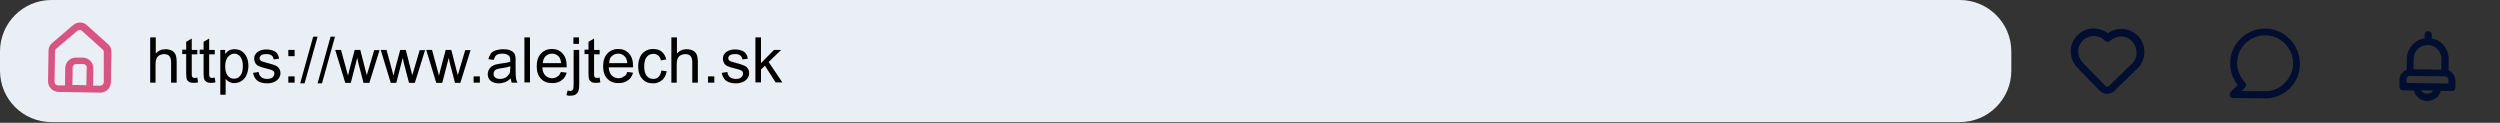
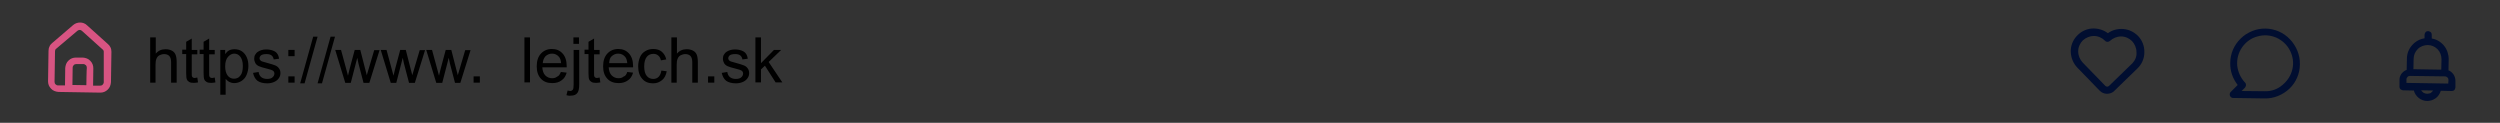
<svg xmlns="http://www.w3.org/2000/svg" xmlns:xlink="http://www.w3.org/1999/xlink" version="1.1" id="Layer_1" x="0px" y="0px" viewBox="0 0 1076.9 52.9" style="enable-background:new 0 0 1076.9 52.9;" xml:space="preserve">
  <rect x="0" y="0" width="1076.9" height="52.9" fill="#333333" stroke="none" />
  <style type="text/css">
	.st0{fill:#E9EFF4;}
	.st1{clip-path:url(#SVGID_00000038380741735641859910000012653993831540014008_);}
	.st2{fill:#D85482;}
	.st3{fill:#010E30;}
	.st4{clip-path:url(#SVGID_00000033354280311419906940000015866624647904964484_);}
	.st5{clip-path:url(#SVGID_00000083774012637707147650000001763628472794367873_);}
	.st6{enable-background:new    ;}
</style>
-   <path class="st0" d="M22.2,0h822c12.2,0,22.2,9.9,22.2,22.2v8.2c0,12.2-9.9,22.2-22.2,22.2h-822C9.9,52.6,0,42.7,0,30.4v-8.2  C0,9.9,9.9,0,22.2,0z" />
  <g>
    <g>
      <defs>
        <rect id="SVGID_1_" x="16.3" y="6.7" transform="matrix(1.475964e-02 -1 1 1.475964e-02 9.186 58.636)" width="36" height="36" />
      </defs>
      <clipPath id="SVGID_00000056391478013880673500000010458074583225187968_">
        <use xlink:href="#SVGID_1_" style="overflow:visible;" />
      </clipPath>
      <g style="clip-path:url(#SVGID_00000056391478013880673500000010458074583225187968_);">
        <path class="st2" d="M46.4,18.9l-8.9-8c-0.8-0.8-1.9-1.2-3-1.2s-2.2,0.4-3,1.1l-9.1,7.8c-0.5,0.4-0.9,0.9-1.1,1.5     c-0.3,0.6-0.4,1.2-0.4,1.9l-0.2,13c0,1.2,0.4,2.3,1.3,3.2c0.8,0.9,2,1.3,3.2,1.4l18,0.3c1.2,0,2.3-0.4,3.2-1.3     c0.9-0.8,1.3-2,1.4-3.2L48,22.3c0-0.6-0.1-1.3-0.4-1.9C47.3,19.8,46.9,19.3,46.4,18.9L46.4,18.9L46.4,18.9z M37.2,36.7l-6-0.1     l0.1-7.5c0-0.4,0.2-0.8,0.5-1.1c0.3-0.3,0.7-0.4,1.1-0.4h3c0.4,0,0.8,0.2,1.1,0.5s0.4,0.7,0.4,1.1C37.3,29.2,37.2,36.7,37.2,36.7     z M44.7,35.4c0,0.4-0.2,0.8-0.5,1.1s-0.7,0.4-1.1,0.4h-3l0.1-7.5c0-1.2-0.4-2.3-1.3-3.2c-0.8-0.9-2-1.3-3.2-1.4h-3     c-1.2,0-2.3,0.4-3.2,1.3c-0.9,0.8-1.3,2-1.4,3.2L28,36.8h-3c-0.4,0-0.8-0.2-1.1-0.5c-0.3-0.3-0.4-0.7-0.4-1.1l0.2-13.1     c0-0.2,0.1-0.4,0.1-0.6c0.1-0.2,0.2-0.4,0.4-0.5l9.1-7.7c0.3-0.2,0.6-0.4,1-0.4s0.7,0.1,1,0.4l8.9,8c0.2,0.1,0.3,0.3,0.4,0.5     c0.1,0.2,0.1,0.4,0.1,0.6L44.7,35.4L44.7,35.4z" />
      </g>
    </g>
  </g>
  <path class="st3" d="M921,15.5c-1.7-1.7-3.9-2.8-6.3-3c-2.4-0.2-4.8,0.4-6.7,1.8c-2-1.5-4.5-2.2-7-2s-4.8,1.4-6.5,3.3  s-2.6,4.3-2.5,6.8s1.1,4.9,2.8,6.7l9.7,10c0.8,0.8,1.9,1.3,3.1,1.3c1.2,0,2.3-0.4,3.1-1.2l10-9.7c1.9-1.8,3-4.3,3-6.9  C923.8,19.9,922.8,17.4,921,15.5L921,15.5z M918.6,27.2l-10,9.7c-0.1,0.1-0.2,0.2-0.4,0.3c-0.1,0.1-0.3,0.1-0.5,0.1s-0.3,0-0.5-0.1  c-0.1-0.1-0.3-0.2-0.4-0.3l-9.7-10c-1.2-1.3-1.9-3-1.9-4.8s0.8-3.5,2-4.7c1.3-1.2,3-1.9,4.8-1.9s3.5,0.8,4.7,2  c0.1,0.1,0.3,0.3,0.5,0.4s0.4,0.1,0.6,0.1c0.2,0,0.4,0,0.6-0.1c0.2-0.1,0.4-0.2,0.5-0.3c1.3-1.2,3-1.9,4.8-1.9s3.5,0.8,4.7,2  c1.2,1.3,1.9,3,1.9,4.7C920.5,24.2,919.8,25.9,918.6,27.2L918.6,27.2L918.6,27.2z" />
  <g>
    <g>
      <defs>
        <rect id="SVGID_00000142859332715126383680000006972634131716250275_" x="957.7" y="9.4" transform="matrix(1.475964e-02 -1 1 1.475964e-02 933.92 1002.51)" width="36" height="36" />
      </defs>
      <clipPath id="SVGID_00000162341428038689070460000008548160046922606490_">
        <use xlink:href="#SVGID_00000142859332715126383680000006972634131716250275_" style="overflow:visible;" />
      </clipPath>
      <g style="clip-path:url(#SVGID_00000162341428038689070460000008548160046922606490_);">
        <path class="st3" d="M975.9,12.3c-2,0-3.9,0.3-5.8,1.1s-3.5,1.8-4.9,3.2c-2.9,2.8-4.5,6.6-4.5,10.5c-0.1,3.5,1.1,6.8,3.2,9.5     l-3,3c-0.2,0.2-0.4,0.5-0.4,0.8c-0.1,0.3,0,0.6,0.1,0.9c0.1,0.3,0.3,0.5,0.6,0.7s0.5,0.2,0.8,0.2l13.5,0.2     c4,0.1,7.8-1.5,10.7-4.2c2.9-2.8,4.5-6.6,4.5-10.5c0.1-4-1.5-7.8-4.2-10.7C983.7,14,979.9,12.4,975.9,12.3L975.9,12.3L975.9,12.3     z M975.5,39.3l-9.9-0.1l1.4-1.4c0.3-0.3,0.4-0.7,0.5-1.1c0-0.4-0.1-0.8-0.4-1.1c-1.9-2-3.1-4.6-3.4-7.4c-0.2-2.8,0.5-5.5,2.1-7.8     s3.9-4,6.6-4.7c2.7-0.8,5.5-0.6,8.1,0.5c2.5,1.1,4.6,3,5.9,5.5c1.3,2.5,1.7,5.3,1.1,8c-0.6,2.7-2.1,5.1-4.3,6.9     C981,38.5,978.3,39.4,975.5,39.3L975.5,39.3L975.5,39.3z" />
      </g>
    </g>
  </g>
  <g>
    <g>
      <defs>
        <rect id="SVGID_00000156577560963579073660000001735177661976615090_" x="1027.7" y="10.4" transform="matrix(1.475964e-02 -1 1 1.475964e-02 1001.919 1073.569)" width="36" height="36" />
      </defs>
      <clipPath id="SVGID_00000116934956335334788510000014902828248701171099_">
        <use xlink:href="#SVGID_00000156577560963579073660000001735177661976615090_" style="overflow:visible;" />
      </clipPath>
      <g style="clip-path:url(#SVGID_00000116934956335334788510000014902828248701171099_);">
        <path class="st3" d="M1054.7,30.3l0.1-4.8c0-2.1-0.7-4.2-2-5.8c-1.3-1.6-3.2-2.8-5.3-3.1V15c0-0.4-0.1-0.8-0.4-1.1     s-0.7-0.4-1.1-0.5c-0.4,0-0.8,0.1-1.1,0.4c-0.3,0.3-0.4,0.7-0.5,1.1v1.6c-2.1,0.3-4,1.4-5.4,3s-2.2,3.6-2.2,5.8l-0.1,4.8     c-0.9,0.3-1.6,0.9-2.2,1.6c-0.5,0.7-0.9,1.6-0.9,2.6v3c0,0.4,0.1,0.8,0.4,1.1s0.7,0.4,1.1,0.5l4.7,0.1c0.3,1.3,1.1,2.4,2.1,3.2     s2.3,1.3,3.6,1.3c1.3,0,2.6-0.4,3.7-1.2s1.8-1.9,2.2-3.2l4.7,0.1c0.4,0,0.8-0.1,1.1-0.4c0.3-0.3,0.4-0.7,0.5-1.1v-3     c0-0.9-0.3-1.8-0.8-2.6C1056.3,31.2,1055.5,30.6,1054.7,30.3L1054.7,30.3L1054.7,30.3z M1039.7,25.3c0-1.6,0.7-3.1,1.8-4.2     c1.1-1.1,2.7-1.7,4.3-1.7c1.6,0,3.1,0.7,4.2,1.8c1.1,1.1,1.7,2.7,1.7,4.3l-0.1,4.5l-12-0.2L1039.7,25.3L1039.7,25.3z      M1045.5,40.4c-0.5,0-1-0.2-1.5-0.4c-0.4-0.3-0.8-0.7-1.1-1.1l5.2,0.1c-0.3,0.4-0.7,0.8-1.1,1.1     C1046.6,40.2,1046.1,40.4,1045.5,40.4z M1054.6,36l-18-0.3v-1.5c0-0.4,0.2-0.8,0.5-1.1s0.7-0.4,1.1-0.4l15,0.2     c0.4,0,0.8,0.2,1.1,0.5c0.3,0.3,0.4,0.7,0.4,1.1L1054.6,36z" />
      </g>
    </g>
  </g>
  <g class="st6">
    <path d="M64.7,35.6V16.1h2.4v7c1.1-1.3,2.5-1.9,4.2-1.9c1,0,1.9,0.2,2.7,0.6s1.3,1,1.6,1.7s0.5,1.8,0.5,3.2v8.9h-2.4v-8.9   c0-1.2-0.3-2.1-0.8-2.6c-0.5-0.5-1.2-0.8-2.2-0.8c-0.7,0-1.4,0.2-2,0.5s-1.1,0.9-1.3,1.5c-0.3,0.6-0.4,1.5-0.4,2.6v7.7H64.7z" />
    <path d="M85,33.4l0.3,2.1c-0.7,0.1-1.3,0.2-1.8,0.2c-0.9,0-1.5-0.1-2-0.4s-0.8-0.6-1-1.1c-0.2-0.4-0.3-1.4-0.3-2.8v-8.1h-1.7v-1.9   h1.7V18l2.4-1.4v4.9H85v1.9h-2.4v8.2c0,0.7,0,1.1,0.1,1.3s0.2,0.3,0.4,0.5c0.2,0.1,0.5,0.2,0.8,0.2C84.2,33.5,84.6,33.5,85,33.4z" />
    <path d="M92.5,33.4l0.3,2.1c-0.7,0.1-1.3,0.2-1.8,0.2c-0.9,0-1.5-0.1-2-0.4s-0.8-0.6-1-1.1c-0.2-0.4-0.3-1.4-0.3-2.8v-8.1H86v-1.9   h1.7V18l2.4-1.4v4.9h2.4v1.9h-2.4v8.2c0,0.7,0,1.1,0.1,1.3s0.2,0.3,0.4,0.5c0.2,0.1,0.5,0.2,0.8,0.2C91.8,33.5,92.1,33.5,92.5,33.4   z" />
    <path d="M94.9,40.9V21.5H97v1.8c0.5-0.7,1.1-1.3,1.7-1.6s1.4-0.5,2.3-0.5c1.2,0,2.3,0.3,3.2,0.9c0.9,0.6,1.6,1.5,2.1,2.6   s0.7,2.4,0.7,3.7c0,1.4-0.3,2.7-0.8,3.9c-0.5,1.2-1.3,2-2.2,2.6c-1,0.6-2,0.9-3.1,0.9c-0.8,0-1.5-0.2-2.1-0.5   c-0.6-0.3-1.1-0.8-1.6-1.3v6.8H94.9z M97,28.6c0,1.8,0.4,3.1,1.1,4c0.7,0.9,1.6,1.3,2.7,1.3c1.1,0,2-0.4,2.7-1.3   c0.8-0.9,1.1-2.3,1.1-4.2c0-1.8-0.4-3.1-1.1-4c-0.7-0.9-1.6-1.3-2.6-1.3c-1,0-1.9,0.5-2.7,1.4C97.4,25.4,97,26.8,97,28.6z" />
    <path d="M109,31.4l2.4-0.4c0.1,0.9,0.5,1.7,1.1,2.2c0.6,0.5,1.5,0.8,2.5,0.8c1.1,0,1.9-0.2,2.4-0.7c0.5-0.4,0.8-1,0.8-1.6   c0-0.5-0.2-1-0.7-1.3c-0.3-0.2-1.1-0.5-2.4-0.8c-1.7-0.4-3-0.8-3.6-1.1c-0.7-0.3-1.2-0.8-1.5-1.3c-0.3-0.6-0.5-1.2-0.5-1.9   c0-0.6,0.1-1.2,0.4-1.7c0.3-0.5,0.7-1,1.2-1.3c0.4-0.3,0.9-0.5,1.5-0.7c0.6-0.2,1.3-0.3,2.1-0.3c1.1,0,2.1,0.2,2.9,0.5   s1.4,0.7,1.8,1.3c0.4,0.5,0.7,1.3,0.8,2.2l-2.3,0.3c-0.1-0.7-0.4-1.3-0.9-1.7c-0.5-0.4-1.2-0.6-2.2-0.6c-1.1,0-1.9,0.2-2.3,0.5   s-0.7,0.8-0.7,1.3c0,0.3,0.1,0.6,0.3,0.8c0.2,0.3,0.5,0.5,0.9,0.6c0.2,0.1,0.9,0.3,2.1,0.6c1.7,0.5,2.9,0.8,3.5,1.1   c0.7,0.3,1.2,0.7,1.6,1.3c0.4,0.5,0.6,1.2,0.6,2c0,0.8-0.2,1.5-0.7,2.2c-0.5,0.7-1.1,1.2-2,1.6c-0.9,0.4-1.9,0.6-3,0.6   c-1.8,0-3.2-0.4-4.2-1.1C109.9,34,109.3,32.8,109,31.4z" />
    <path d="M124.2,24.2v-2.7h2.7v2.7H124.2z M124.2,35.6v-2.7h2.7v2.7H124.2z" />
    <path d="M129.3,35.9l5.6-20.1h1.9l-5.6,20.1H129.3z" />
    <path d="M136.8,35.9l5.6-20.1h1.9l-5.6,20.1H136.8z" />
    <path d="M148.7,35.6l-4.3-14.1h2.5l2.2,8.1l0.8,3c0-0.1,0.3-1.1,0.7-2.9l2.2-8.2h2.4l2.1,8.2l0.7,2.7l0.8-2.7l2.4-8.1h2.3   l-4.4,14.1h-2.5l-2.2-8.4l-0.5-2.4l-2.8,10.8H148.7z" />
    <path d="M168.3,35.6L164,21.5h2.5l2.2,8.1l0.8,3c0-0.1,0.3-1.1,0.7-2.9l2.2-8.2h2.4l2.1,8.2l0.7,2.7l0.8-2.7l2.4-8.1h2.3l-4.4,14.1   h-2.5l-2.2-8.4l-0.5-2.4l-2.8,10.8H168.3z" />
    <path d="M187.9,35.6l-4.3-14.1h2.5l2.2,8.1l0.8,3c0-0.1,0.3-1.1,0.7-2.9l2.2-8.2h2.4l2.1,8.2l0.7,2.7l0.8-2.7l2.4-8.1h2.3   l-4.4,14.1H196l-2.2-8.4l-0.5-2.4l-2.8,10.8H187.9z" />
    <path d="M204,35.6v-2.7h2.7v2.7H204z" />
-     <path d="M220,33.8c-0.9,0.8-1.7,1.3-2.5,1.6s-1.7,0.5-2.6,0.5c-1.5,0-2.7-0.4-3.6-1.1c-0.8-0.8-1.2-1.7-1.2-2.9   c0-0.7,0.2-1.3,0.5-1.9s0.7-1,1.2-1.4c0.5-0.3,1.1-0.6,1.7-0.8c0.5-0.1,1.2-0.2,2.1-0.4c1.9-0.2,3.3-0.5,4.2-0.8c0-0.3,0-0.5,0-0.6   c0-1-0.2-1.7-0.7-2.1c-0.6-0.5-1.5-0.8-2.7-0.8c-1.1,0-1.9,0.2-2.5,0.6s-0.9,1.1-1.2,2.1l-2.3-0.3c0.2-1,0.6-1.8,1-2.4   s1.2-1.1,2.1-1.4s2-0.5,3.2-0.5c1.2,0,2.2,0.1,2.9,0.4s1.3,0.6,1.7,1.1c0.4,0.4,0.6,1,0.7,1.6c0.1,0.4,0.1,1.1,0.1,2.2v3.2   c0,2.2,0.1,3.6,0.2,4.2s0.3,1.1,0.6,1.7h-2.5C220.3,35.1,220.1,34.5,220,33.8z M219.8,28.5c-0.9,0.4-2.2,0.7-3.9,0.9   c-1,0.1-1.7,0.3-2.1,0.5c-0.4,0.2-0.7,0.4-0.9,0.8s-0.3,0.7-0.3,1.1c0,0.6,0.2,1.2,0.7,1.6c0.5,0.4,1.2,0.6,2.1,0.6   c0.9,0,1.7-0.2,2.4-0.6c0.7-0.4,1.2-1,1.6-1.6c0.3-0.5,0.4-1.3,0.4-2.4V28.5z" />
    <path d="M225.9,35.6V16.1h2.4v19.4H225.9z" />
    <path d="M241.6,31l2.5,0.3c-0.4,1.4-1.1,2.6-2.2,3.3c-1,0.8-2.4,1.2-4,1.2c-2.1,0-3.7-0.6-4.9-1.9c-1.2-1.3-1.8-3-1.8-5.3   c0-2.4,0.6-4.2,1.8-5.5c1.2-1.3,2.8-2,4.7-2c1.9,0,3.4,0.6,4.6,1.9c1.2,1.3,1.8,3.1,1.8,5.4c0,0.1,0,0.4,0,0.6h-10.5   c0.1,1.5,0.5,2.7,1.3,3.5c0.8,0.8,1.8,1.2,2.9,1.2c0.9,0,1.6-0.2,2.2-0.7C240.7,32.8,241.2,32,241.6,31z M233.8,27.2h7.9   c-0.1-1.2-0.4-2.1-0.9-2.7c-0.8-0.9-1.7-1.4-3-1.4c-1.1,0-2,0.4-2.8,1.1C234.3,25,233.9,25.9,233.8,27.2z" />
    <path d="M244,41l0.5-2c0.5,0.1,0.9,0.2,1.1,0.2c0.5,0,0.8-0.2,1.1-0.5s0.4-1.1,0.4-2.4V21.5h2.4v14.8c0,1.7-0.2,2.9-0.7,3.6   c-0.6,0.9-1.5,1.3-2.9,1.3C245.2,41.3,244.6,41.2,244,41z M247,18.9v-2.8h2.4v2.8H247z" />
    <path d="M258.3,33.4l0.3,2.1c-0.7,0.1-1.3,0.2-1.8,0.2c-0.9,0-1.5-0.1-2-0.4s-0.8-0.6-1-1.1c-0.2-0.4-0.3-1.4-0.3-2.8v-8.1h-1.7   v-1.9h1.7V18l2.4-1.4v4.9h2.4v1.9h-2.4v8.2c0,0.7,0,1.1,0.1,1.3s0.2,0.3,0.4,0.5c0.2,0.1,0.5,0.2,0.8,0.2   C257.5,33.5,257.8,33.5,258.3,33.4z" />
    <path d="M270.2,31l2.5,0.3c-0.4,1.4-1.1,2.6-2.2,3.3c-1.1,0.8-2.4,1.2-4,1.2c-2.1,0-3.7-0.6-4.9-1.9c-1.2-1.3-1.8-3-1.8-5.3   c0-2.4,0.6-4.2,1.8-5.5c1.2-1.3,2.8-2,4.7-2c1.9,0,3.4,0.6,4.6,1.9c1.2,1.3,1.8,3.1,1.8,5.4c0,0.1,0,0.4,0,0.6h-10.5   c0.1,1.5,0.5,2.7,1.3,3.5c0.8,0.8,1.8,1.2,2.9,1.2c0.9,0,1.6-0.2,2.2-0.7C269.4,32.8,269.9,32,270.2,31z M262.4,27.2h7.8   c-0.1-1.2-0.4-2.1-0.9-2.7c-0.8-0.9-1.7-1.4-3-1.4c-1.1,0-2,0.4-2.8,1.1S262.5,25.9,262.4,27.2z" />
    <path d="M284.9,30.4l2.3,0.3c-0.3,1.6-0.9,2.9-2,3.8c-1.1,0.9-2.3,1.4-3.9,1.4c-1.9,0-3.5-0.6-4.6-1.9c-1.2-1.3-1.8-3.1-1.8-5.4   c0-1.5,0.3-2.8,0.8-4s1.3-2,2.3-2.6c1-0.6,2.1-0.9,3.4-0.9c1.5,0,2.8,0.4,3.7,1.2s1.6,1.9,1.9,3.3l-2.3,0.4   c-0.2-0.9-0.6-1.7-1.2-2.1c-0.6-0.5-1.2-0.7-2-0.7c-1.2,0-2.2,0.4-2.9,1.3s-1.1,2.2-1.1,4.1c0,1.9,0.4,3.3,1.1,4.1   c0.7,0.9,1.7,1.3,2.8,1.3c0.9,0,1.7-0.3,2.3-0.9C284.3,32.5,284.7,31.6,284.9,30.4z" />
    <path d="M289.2,35.6V16.1h2.4v7c1.1-1.3,2.5-1.9,4.2-1.9c1,0,1.9,0.2,2.7,0.6c0.8,0.4,1.3,1,1.6,1.7s0.5,1.8,0.5,3.2v8.9h-2.4v-8.9   c0-1.2-0.3-2.1-0.8-2.6c-0.5-0.5-1.2-0.8-2.2-0.8c-0.7,0-1.4,0.2-2,0.5s-1.1,0.9-1.3,1.5c-0.3,0.6-0.4,1.5-0.4,2.6v7.7H289.2z" />
    <path d="M305,35.6v-2.7h2.7v2.7H305z" />
    <path d="M310.9,31.4l2.4-0.4c0.1,0.9,0.5,1.7,1.1,2.2c0.6,0.5,1.5,0.8,2.5,0.8c1.1,0,1.9-0.2,2.4-0.7c0.5-0.4,0.8-1,0.8-1.6   c0-0.5-0.2-1-0.7-1.3c-0.3-0.2-1.1-0.5-2.4-0.8c-1.7-0.4-3-0.8-3.6-1.1c-0.7-0.3-1.2-0.8-1.5-1.3c-0.3-0.6-0.5-1.2-0.5-1.9   c0-0.6,0.1-1.2,0.4-1.7c0.3-0.5,0.7-1,1.2-1.3c0.4-0.3,0.9-0.5,1.5-0.7c0.6-0.2,1.3-0.3,2.1-0.3c1.1,0,2.1,0.2,2.9,0.5   s1.4,0.7,1.8,1.3c0.4,0.5,0.7,1.3,0.8,2.2l-2.3,0.3c-0.1-0.7-0.4-1.3-0.9-1.7c-0.5-0.4-1.2-0.6-2.2-0.6c-1.1,0-1.9,0.2-2.3,0.5   s-0.7,0.8-0.7,1.3c0,0.3,0.1,0.6,0.3,0.8c0.2,0.3,0.5,0.5,0.9,0.6c0.2,0.1,0.9,0.3,2.1,0.6c1.7,0.5,2.9,0.8,3.5,1.1   c0.7,0.3,1.2,0.7,1.6,1.3c0.4,0.5,0.6,1.2,0.6,2c0,0.8-0.2,1.5-0.7,2.2c-0.5,0.7-1.1,1.2-2,1.6c-0.9,0.4-1.9,0.6-3,0.6   c-1.8,0-3.2-0.4-4.2-1.1C311.8,34,311.2,32.8,310.9,31.4z" />
    <path d="M325.4,35.6V16.1h2.4v11.1l5.6-5.7h3.1l-5.4,5.2l5.9,8.8h-2.9l-4.6-7.2l-1.7,1.6v5.6H325.4z" />
  </g>
</svg>